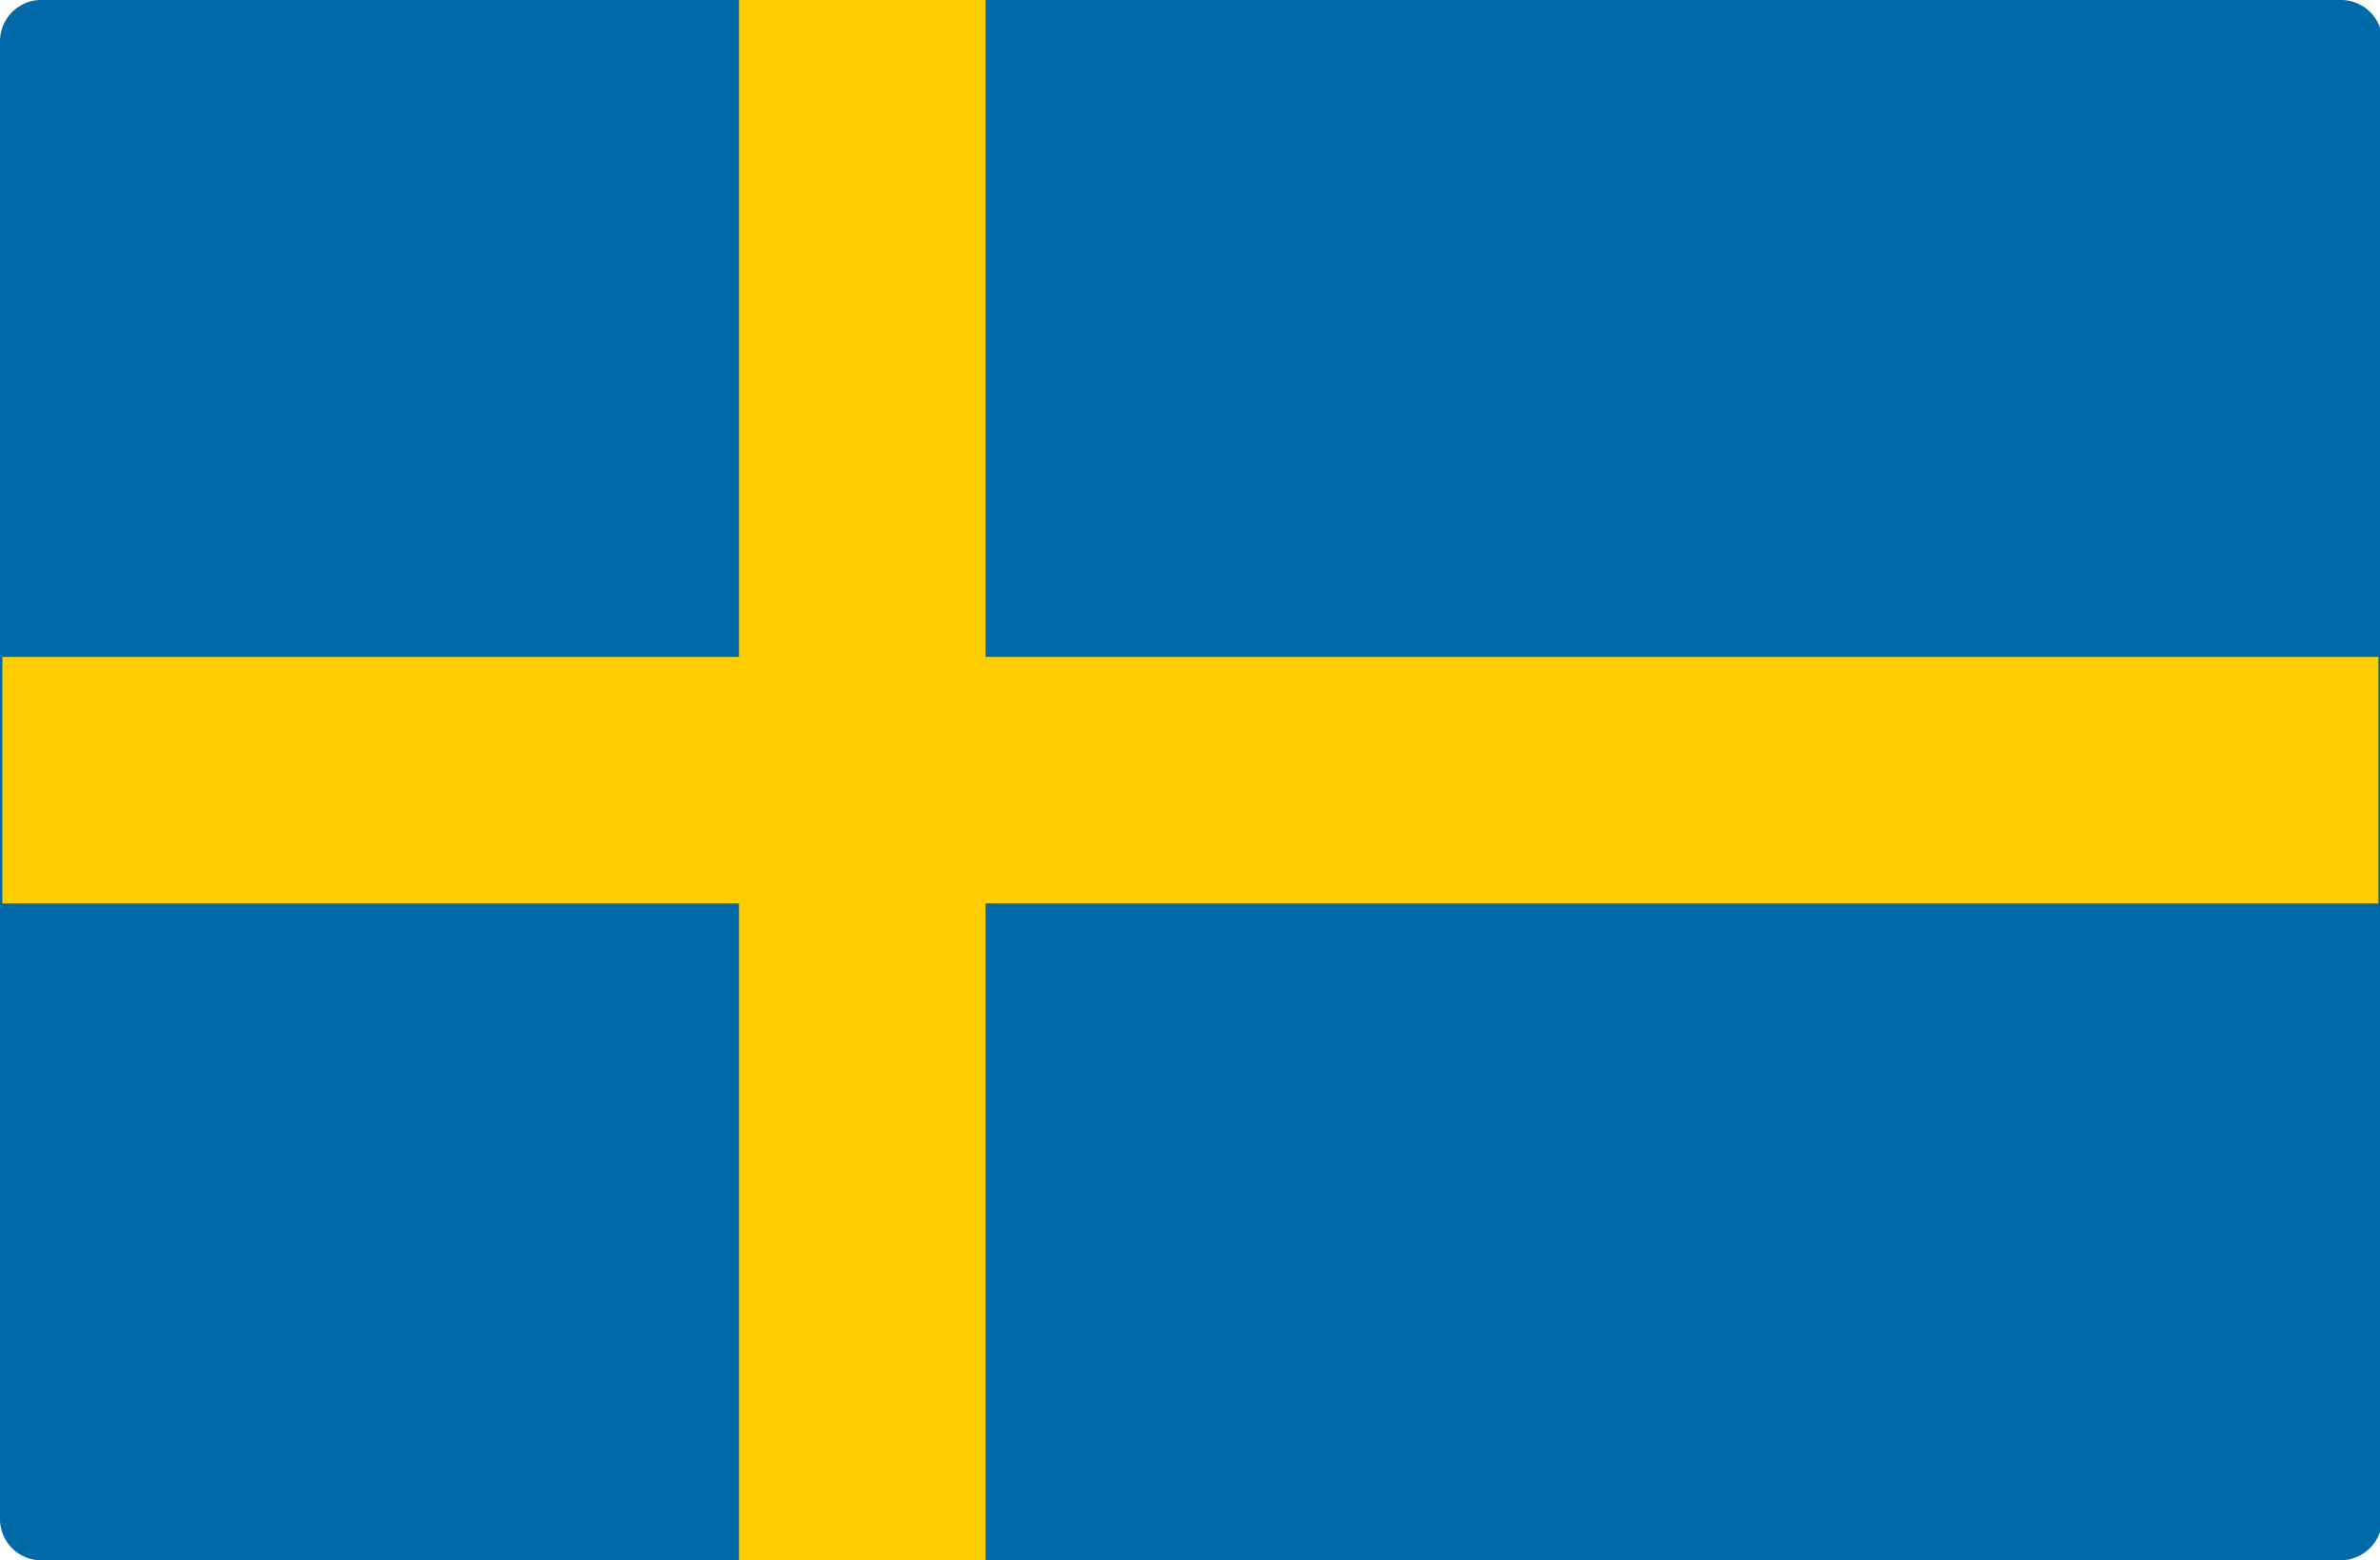
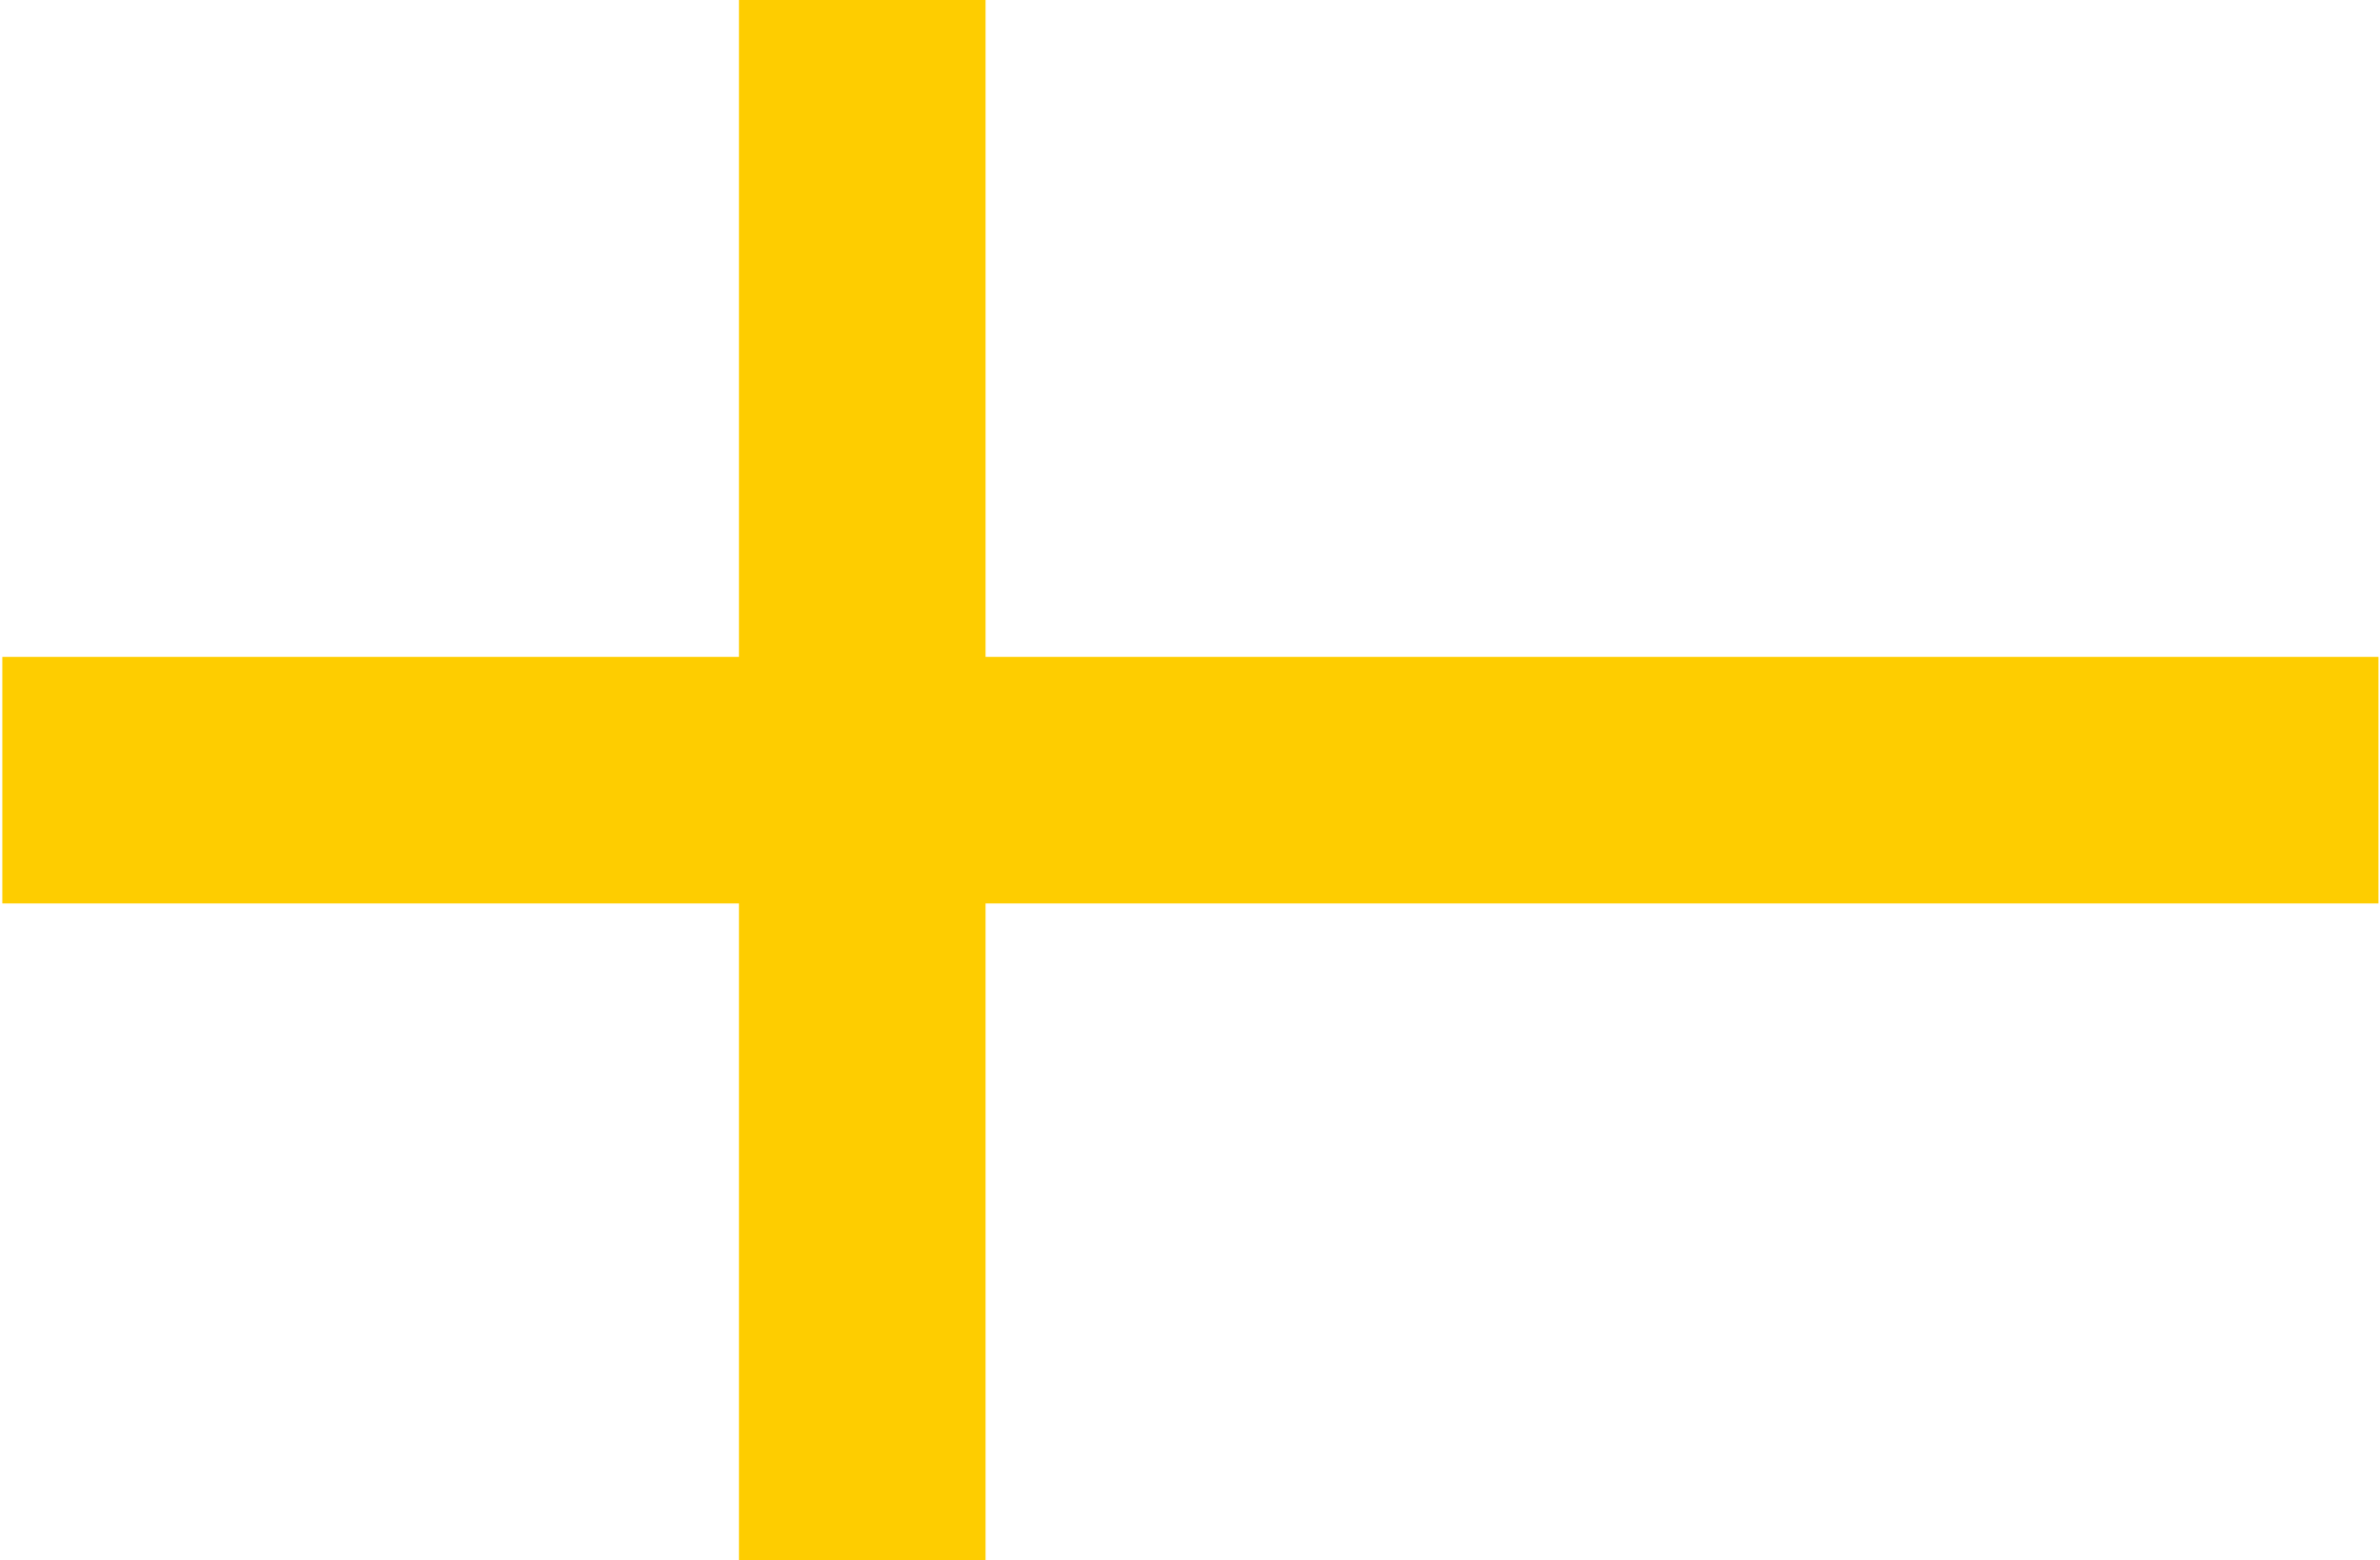
<svg xmlns="http://www.w3.org/2000/svg" width="30.5" height="20" viewBox="0 0 30.5 20">
-   <path d="M30,20H.55A.53.53,0,0,1,0,19.47V.53A.53.53,0,0,1,.55,0H30a.53.53,0,0,1,.53.53V19.47A.54.54,0,0,1,30,20Z" fill="#006aa8" />
  <polygon points="30.48 8.42 12.63 8.42 12.63 0 9.47 0 9.47 8.42 0.03 8.42 0.03 11.58 9.47 11.58 9.47 20 12.63 20 12.63 11.58 30.48 11.58 30.48 8.42" fill="#fecd00" />
</svg>